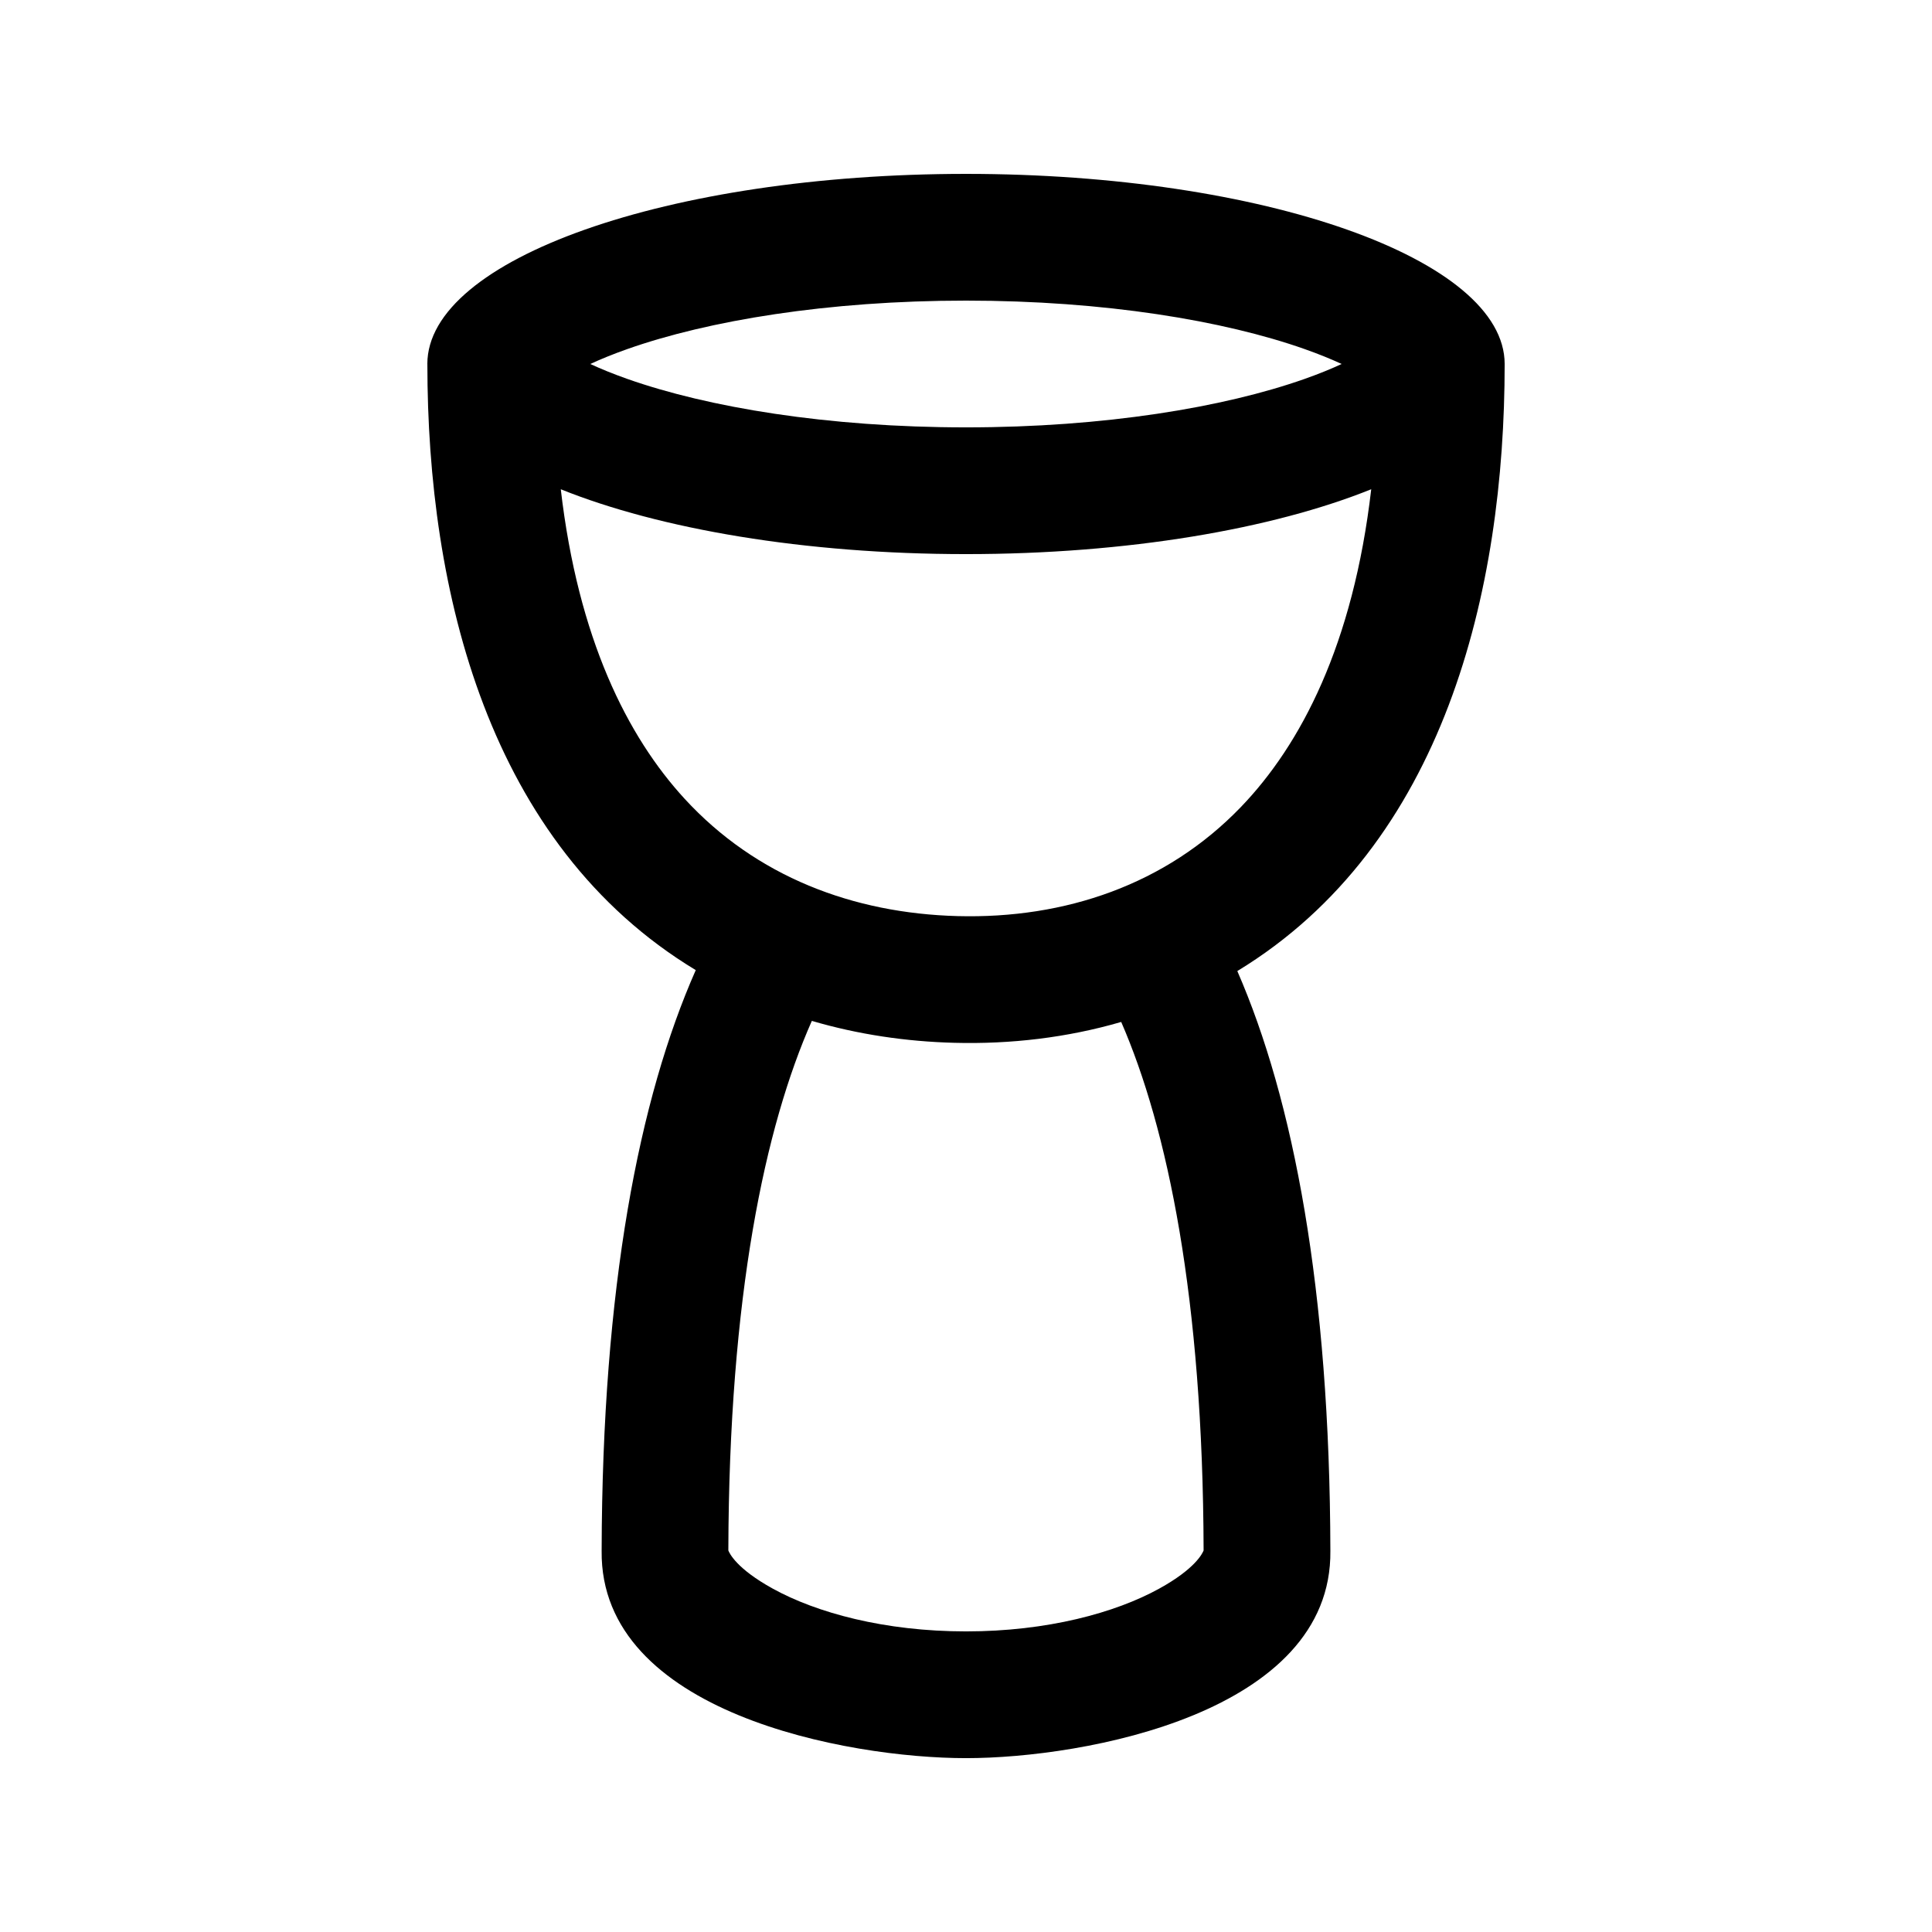
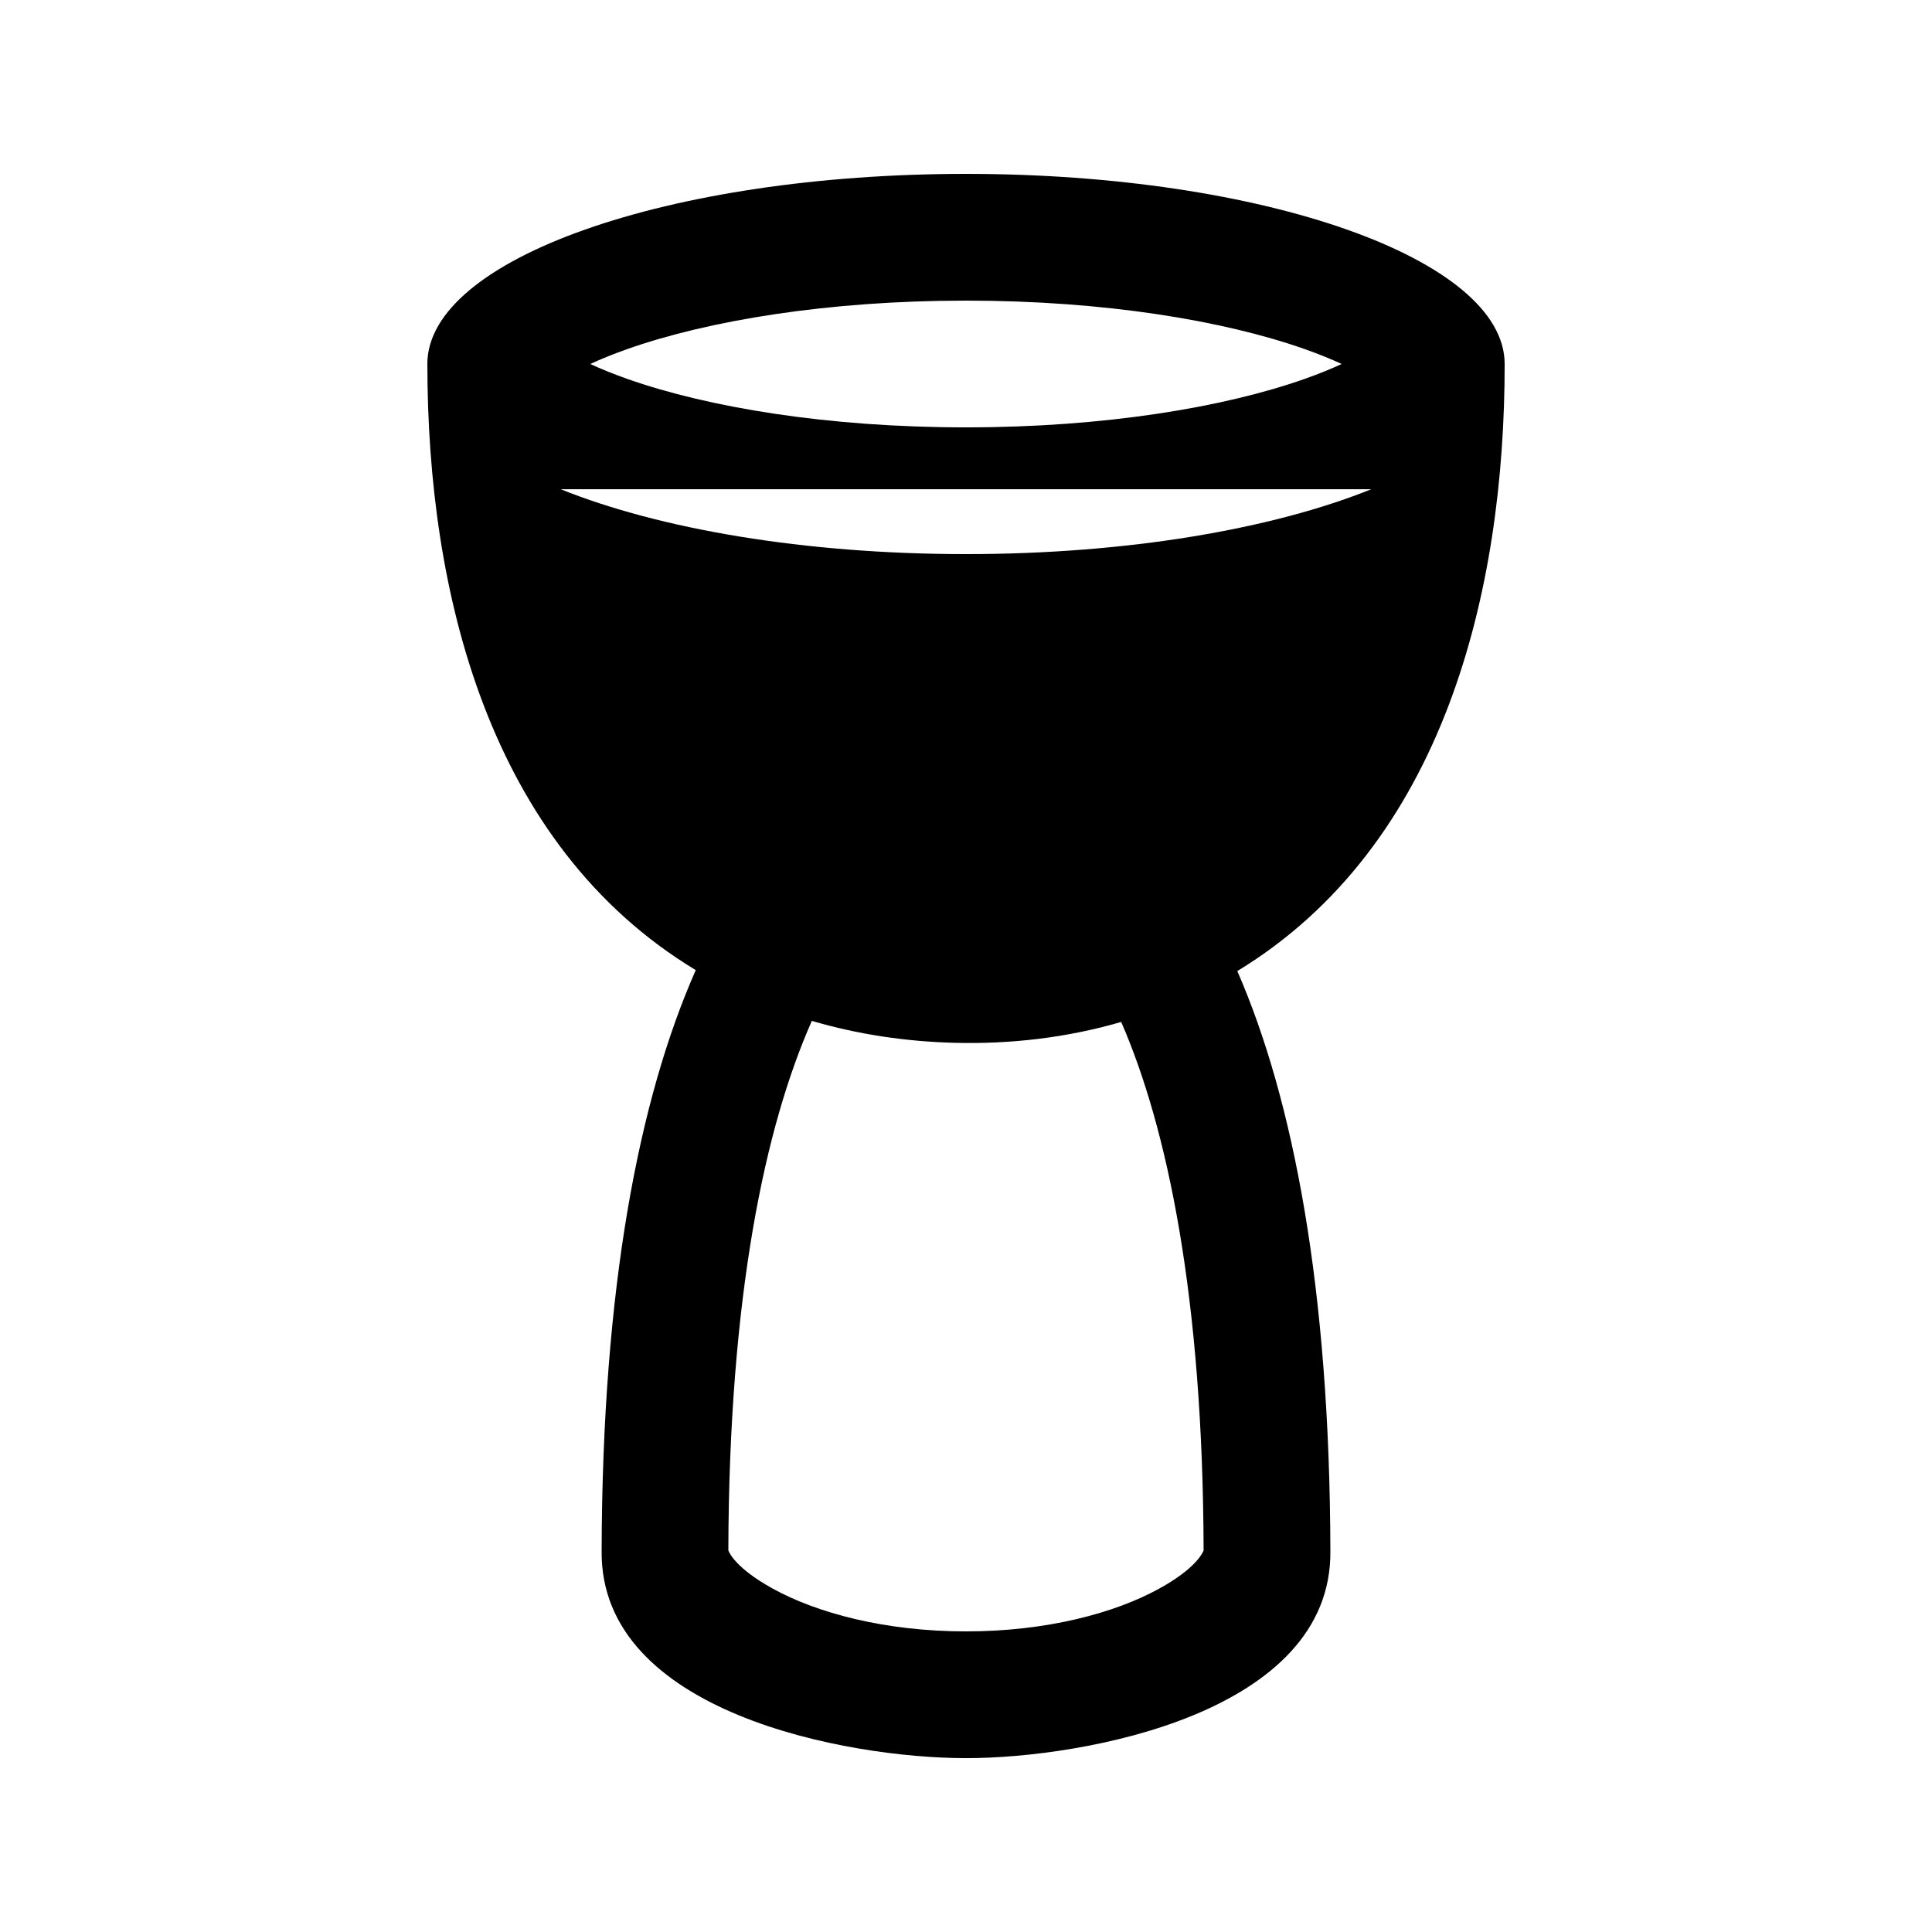
<svg xmlns="http://www.w3.org/2000/svg" fill="#000000" width="800px" height="800px" version="1.1" viewBox="144 144 512 512">
-   <path d="m257.25 240.46c0-27.824 63.906-50.379 142.75-50.379 78.836 0 142.75 22.555 142.75 50.379 0 60.09-15.973 127.52-70.848 160.88 14.879 34.168 24.504 84.258 24.66 153.66 0.48 42.949-65.211 54.926-96.559 54.926-31.367 0-97.039-11.992-96.562-54.926 0.156-69.832 9.902-119.88 24.941-153.91-55.051-33.246-71.125-100.45-71.125-160.62zm52.984-3.949c-3.797 1.34-7.047 2.676-9.797 3.949 2.75 1.277 6 2.613 9.797 3.953 21.383 7.547 53.113 12.844 89.762 12.844 36.645 0 68.379-5.297 89.758-12.844 3.797-1.34 7.047-2.676 9.801-3.953-2.754-1.273-6.004-2.609-9.801-3.949-21.379-7.547-53.113-12.844-89.758-12.844-36.648 0-68.379 5.297-89.762 12.844zm-17.625 37.145c26.164 10.535 64.574 17.188 107.39 17.188s81.227-6.652 107.39-17.188c-4.773 41.148-18.629 67.707-34.59 84.266-19.793 20.531-46.562 29.602-74.992 28.855-27.742-0.727-53.434-10.48-72.363-31.078-15.18-16.516-28.227-42.43-32.832-82.043zm44.41 281.23c0.172-67.445 9.703-112.29 22.129-140.34 12.285 3.606 25.016 5.477 37.777 5.809 14.906 0.391 29.859-1.352 44.207-5.527 12.27 28.219 21.668 73.09 21.836 140.06-0.285 0.719-2.121 4.805-11.793 10.129-11.613 6.394-29.613 11.32-51.18 11.32-21.609 0-39.633-4.941-51.238-11.352-9.629-5.316-11.453-9.379-11.738-10.102z" fill-rule="evenodd" />
+   <path d="m257.25 240.46c0-27.824 63.906-50.379 142.75-50.379 78.836 0 142.75 22.555 142.75 50.379 0 60.09-15.973 127.52-70.848 160.88 14.879 34.168 24.504 84.258 24.66 153.66 0.48 42.949-65.211 54.926-96.559 54.926-31.367 0-97.039-11.992-96.562-54.926 0.156-69.832 9.902-119.88 24.941-153.91-55.051-33.246-71.125-100.45-71.125-160.62zm52.984-3.949c-3.797 1.34-7.047 2.676-9.797 3.949 2.75 1.277 6 2.613 9.797 3.953 21.383 7.547 53.113 12.844 89.762 12.844 36.645 0 68.379-5.297 89.758-12.844 3.797-1.34 7.047-2.676 9.801-3.953-2.754-1.273-6.004-2.609-9.801-3.949-21.379-7.547-53.113-12.844-89.758-12.844-36.648 0-68.379 5.297-89.762 12.844zm-17.625 37.145c26.164 10.535 64.574 17.188 107.39 17.188s81.227-6.652 107.39-17.188zm44.41 281.23c0.172-67.445 9.703-112.29 22.129-140.34 12.285 3.606 25.016 5.477 37.777 5.809 14.906 0.391 29.859-1.352 44.207-5.527 12.27 28.219 21.668 73.09 21.836 140.06-0.285 0.719-2.121 4.805-11.793 10.129-11.613 6.394-29.613 11.32-51.18 11.32-21.609 0-39.633-4.941-51.238-11.352-9.629-5.316-11.453-9.379-11.738-10.102z" fill-rule="evenodd" />
</svg>